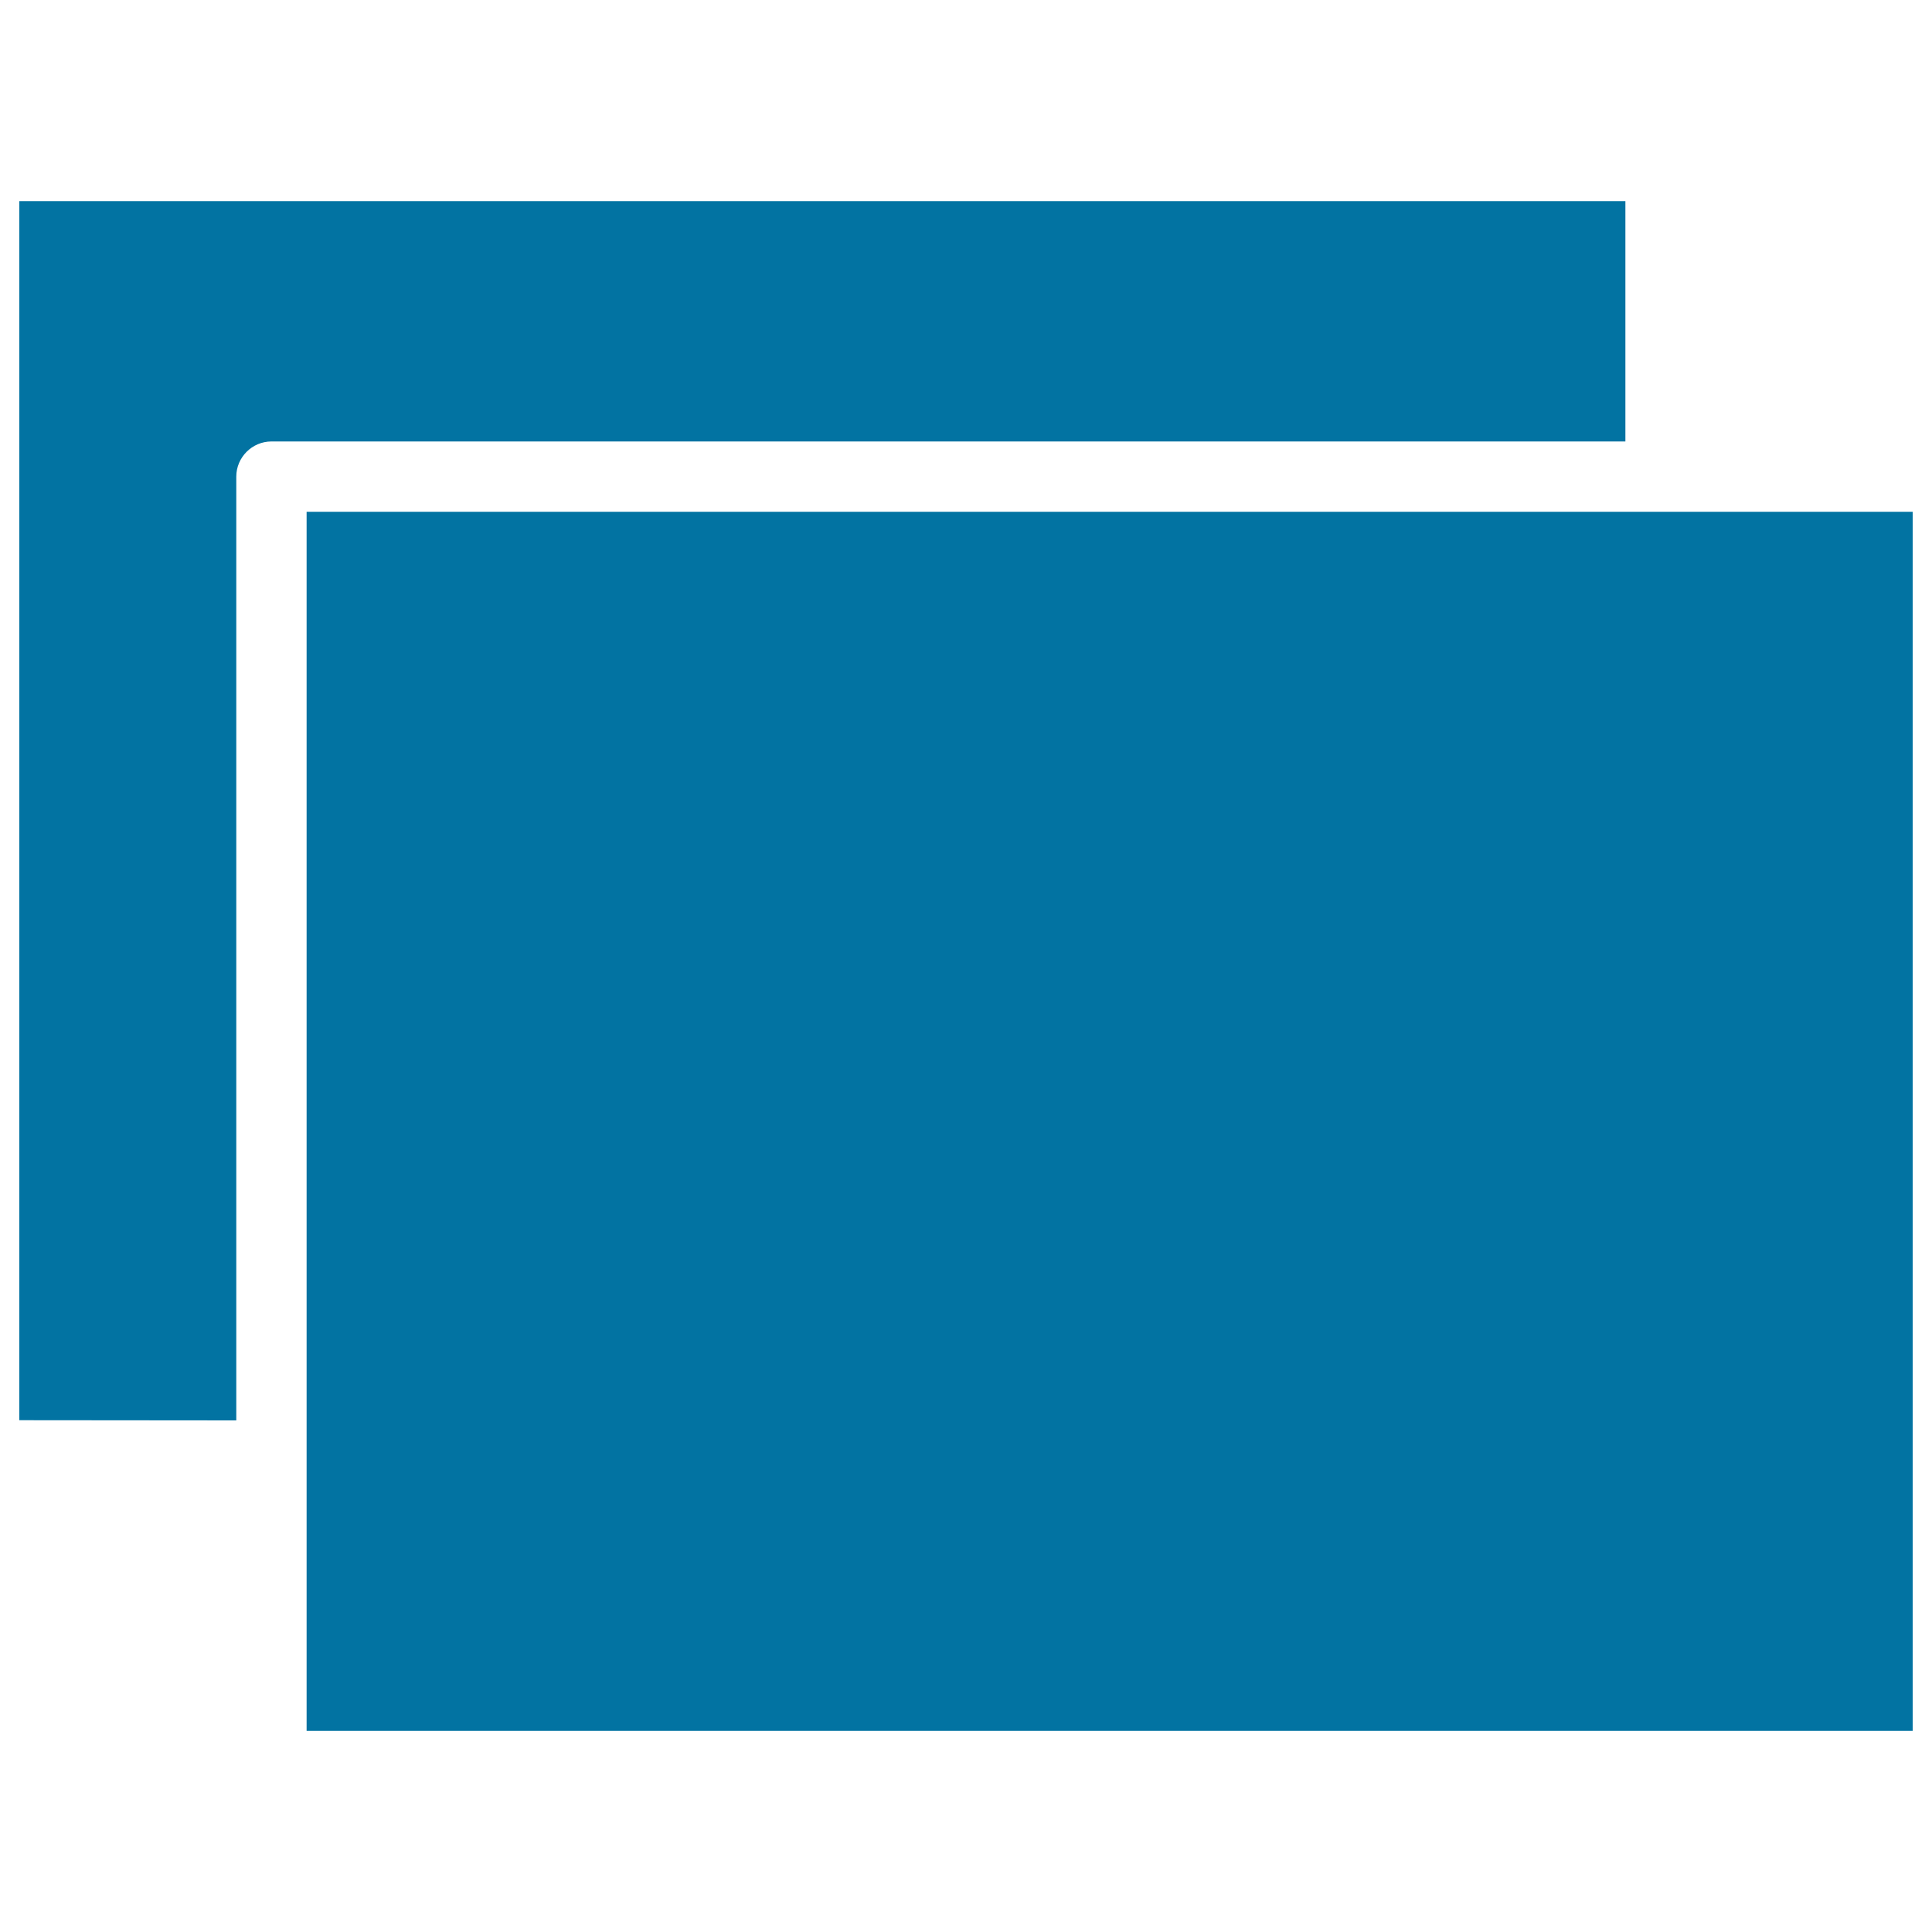
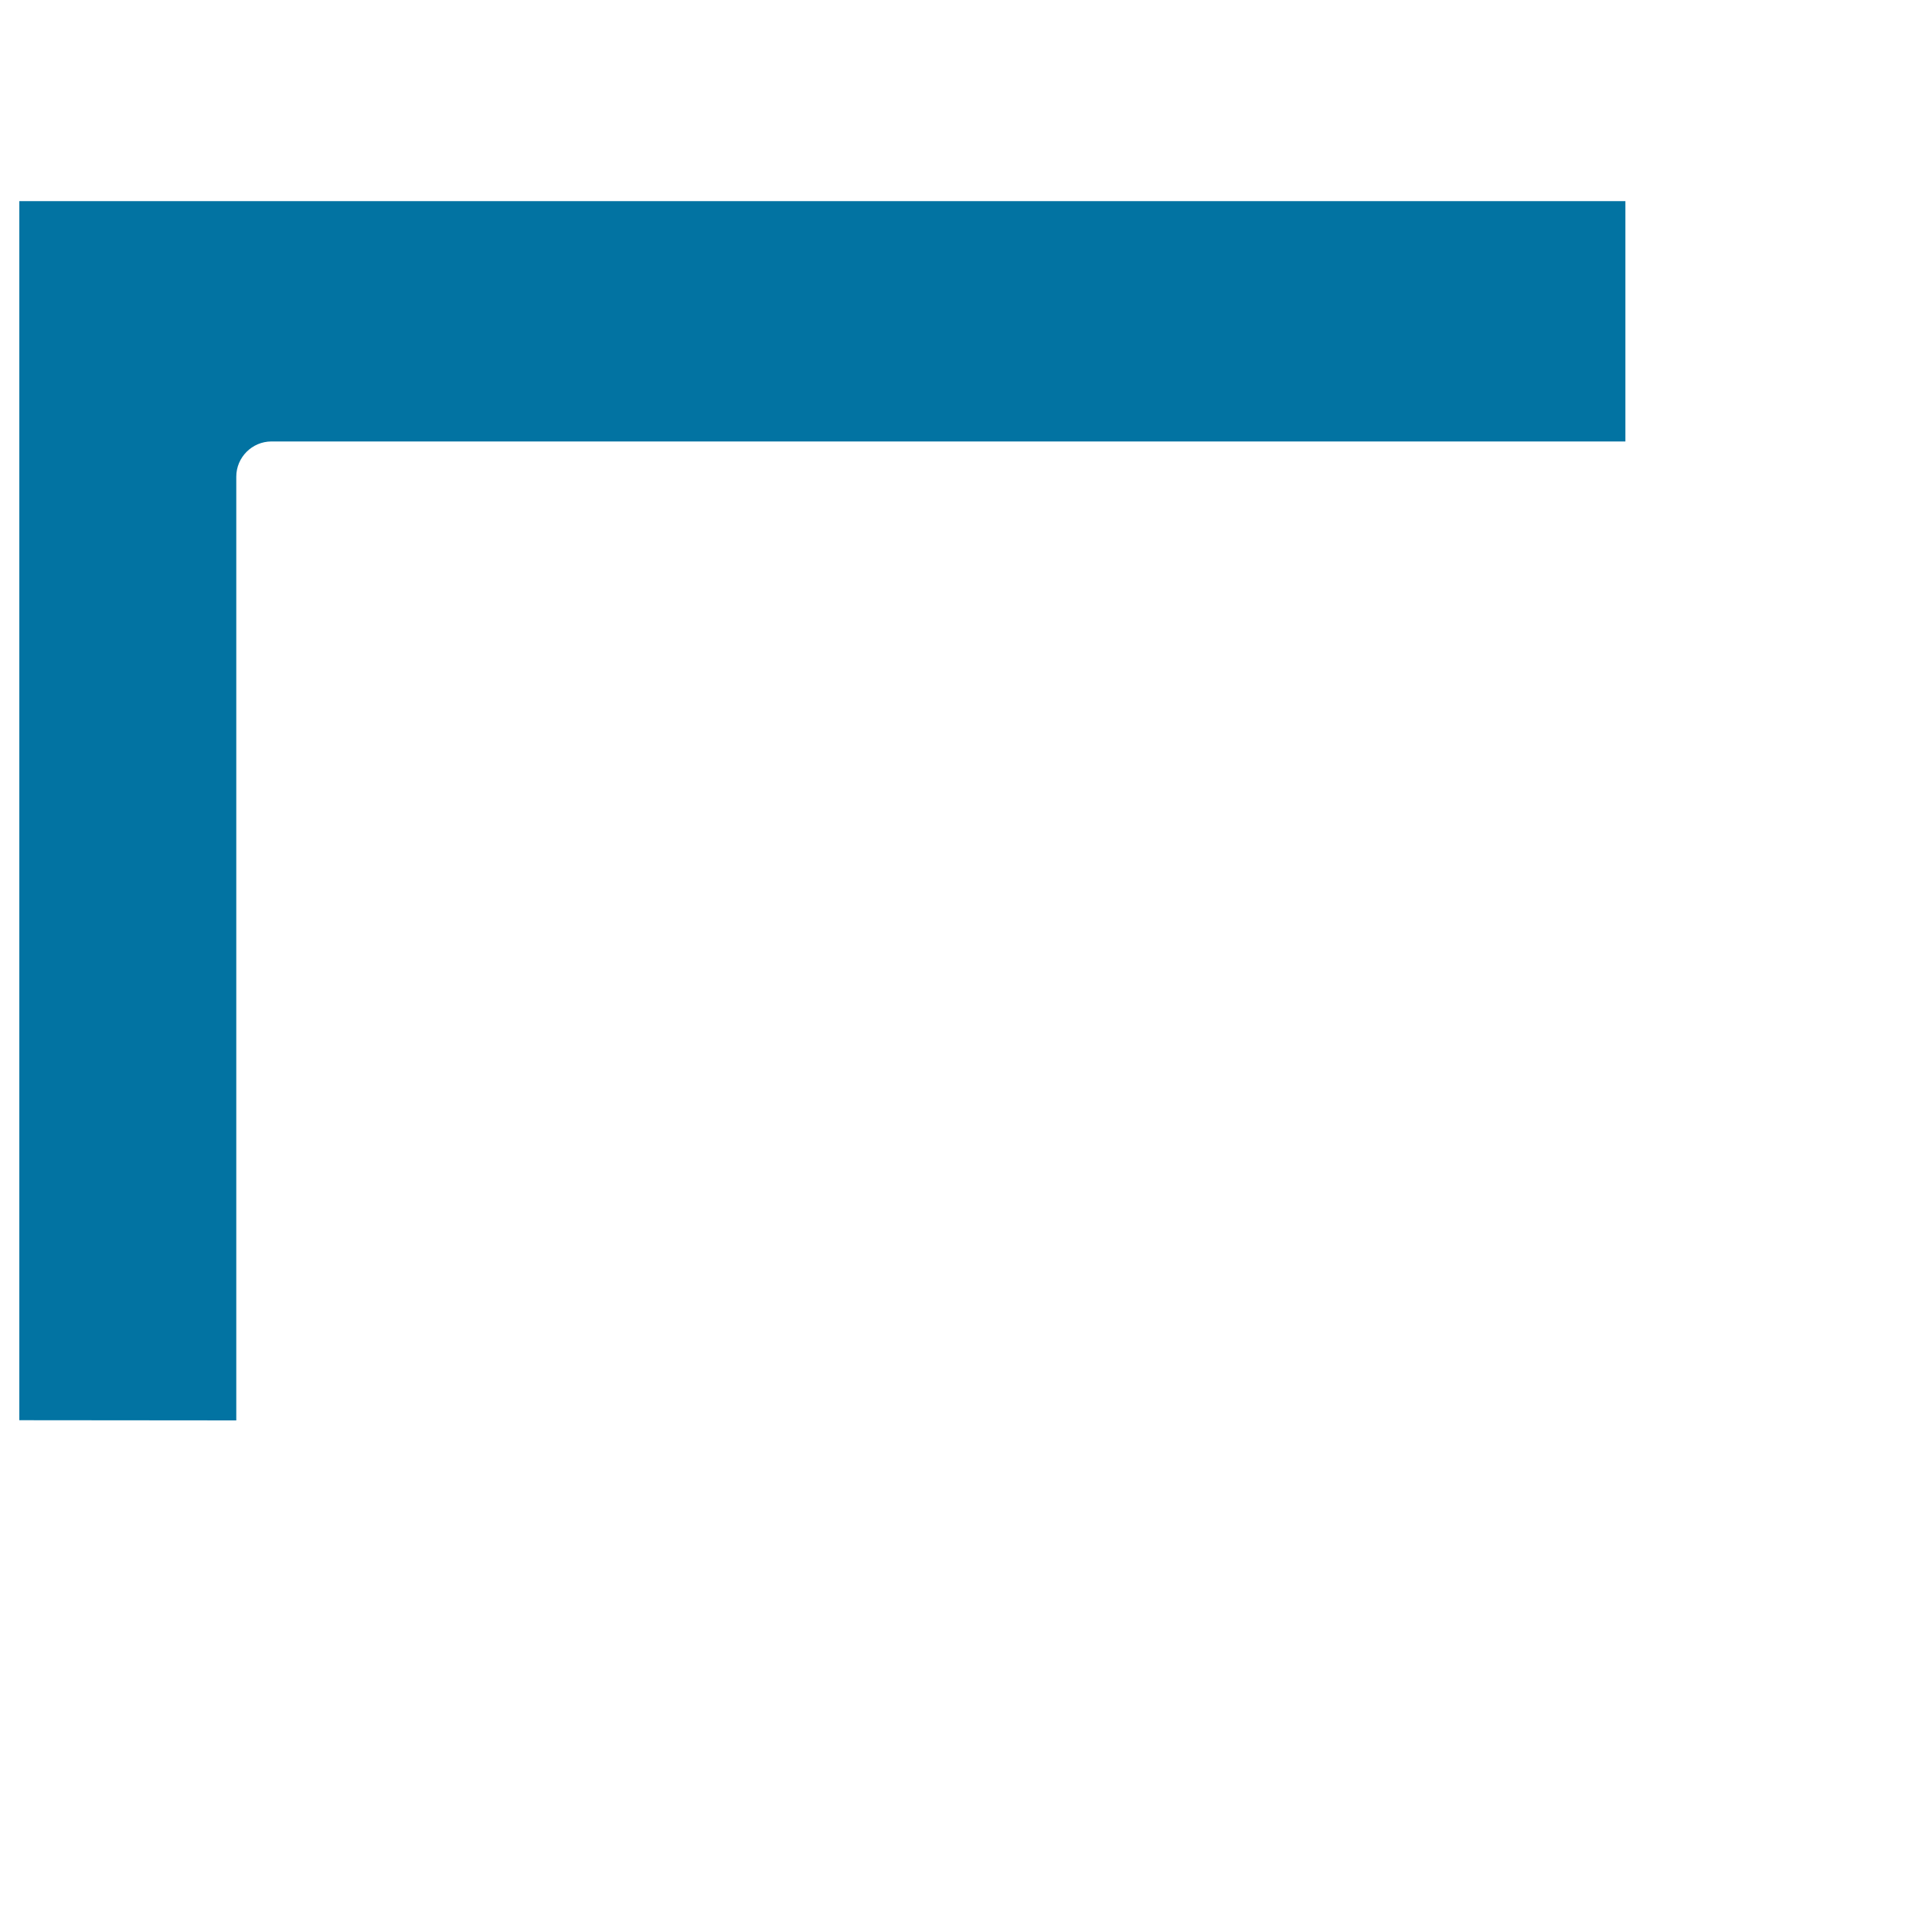
<svg xmlns="http://www.w3.org/2000/svg" viewBox="0 0 1000 1000" style="fill:#0273a2">
  <title>Overlapping Rectangles SVG icon</title>
  <g>
-     <path d="M10,735.1V104.1h831.3v124.4H140.5c-10,0-18.2,8.2-18.2,18.2v488.5L10,735.1L10,735.1z" />
-     <polygon points="990,895.9 158.7,895.9 158.7,753.3 158.7,264.9 859.5,264.9 990,264.9 " />
+     <path d="M10,735.1V104.1h831.3v124.4H140.5c-10,0-18.2,8.2-18.2,18.2v488.5L10,735.1z" />
  </g>
</svg>